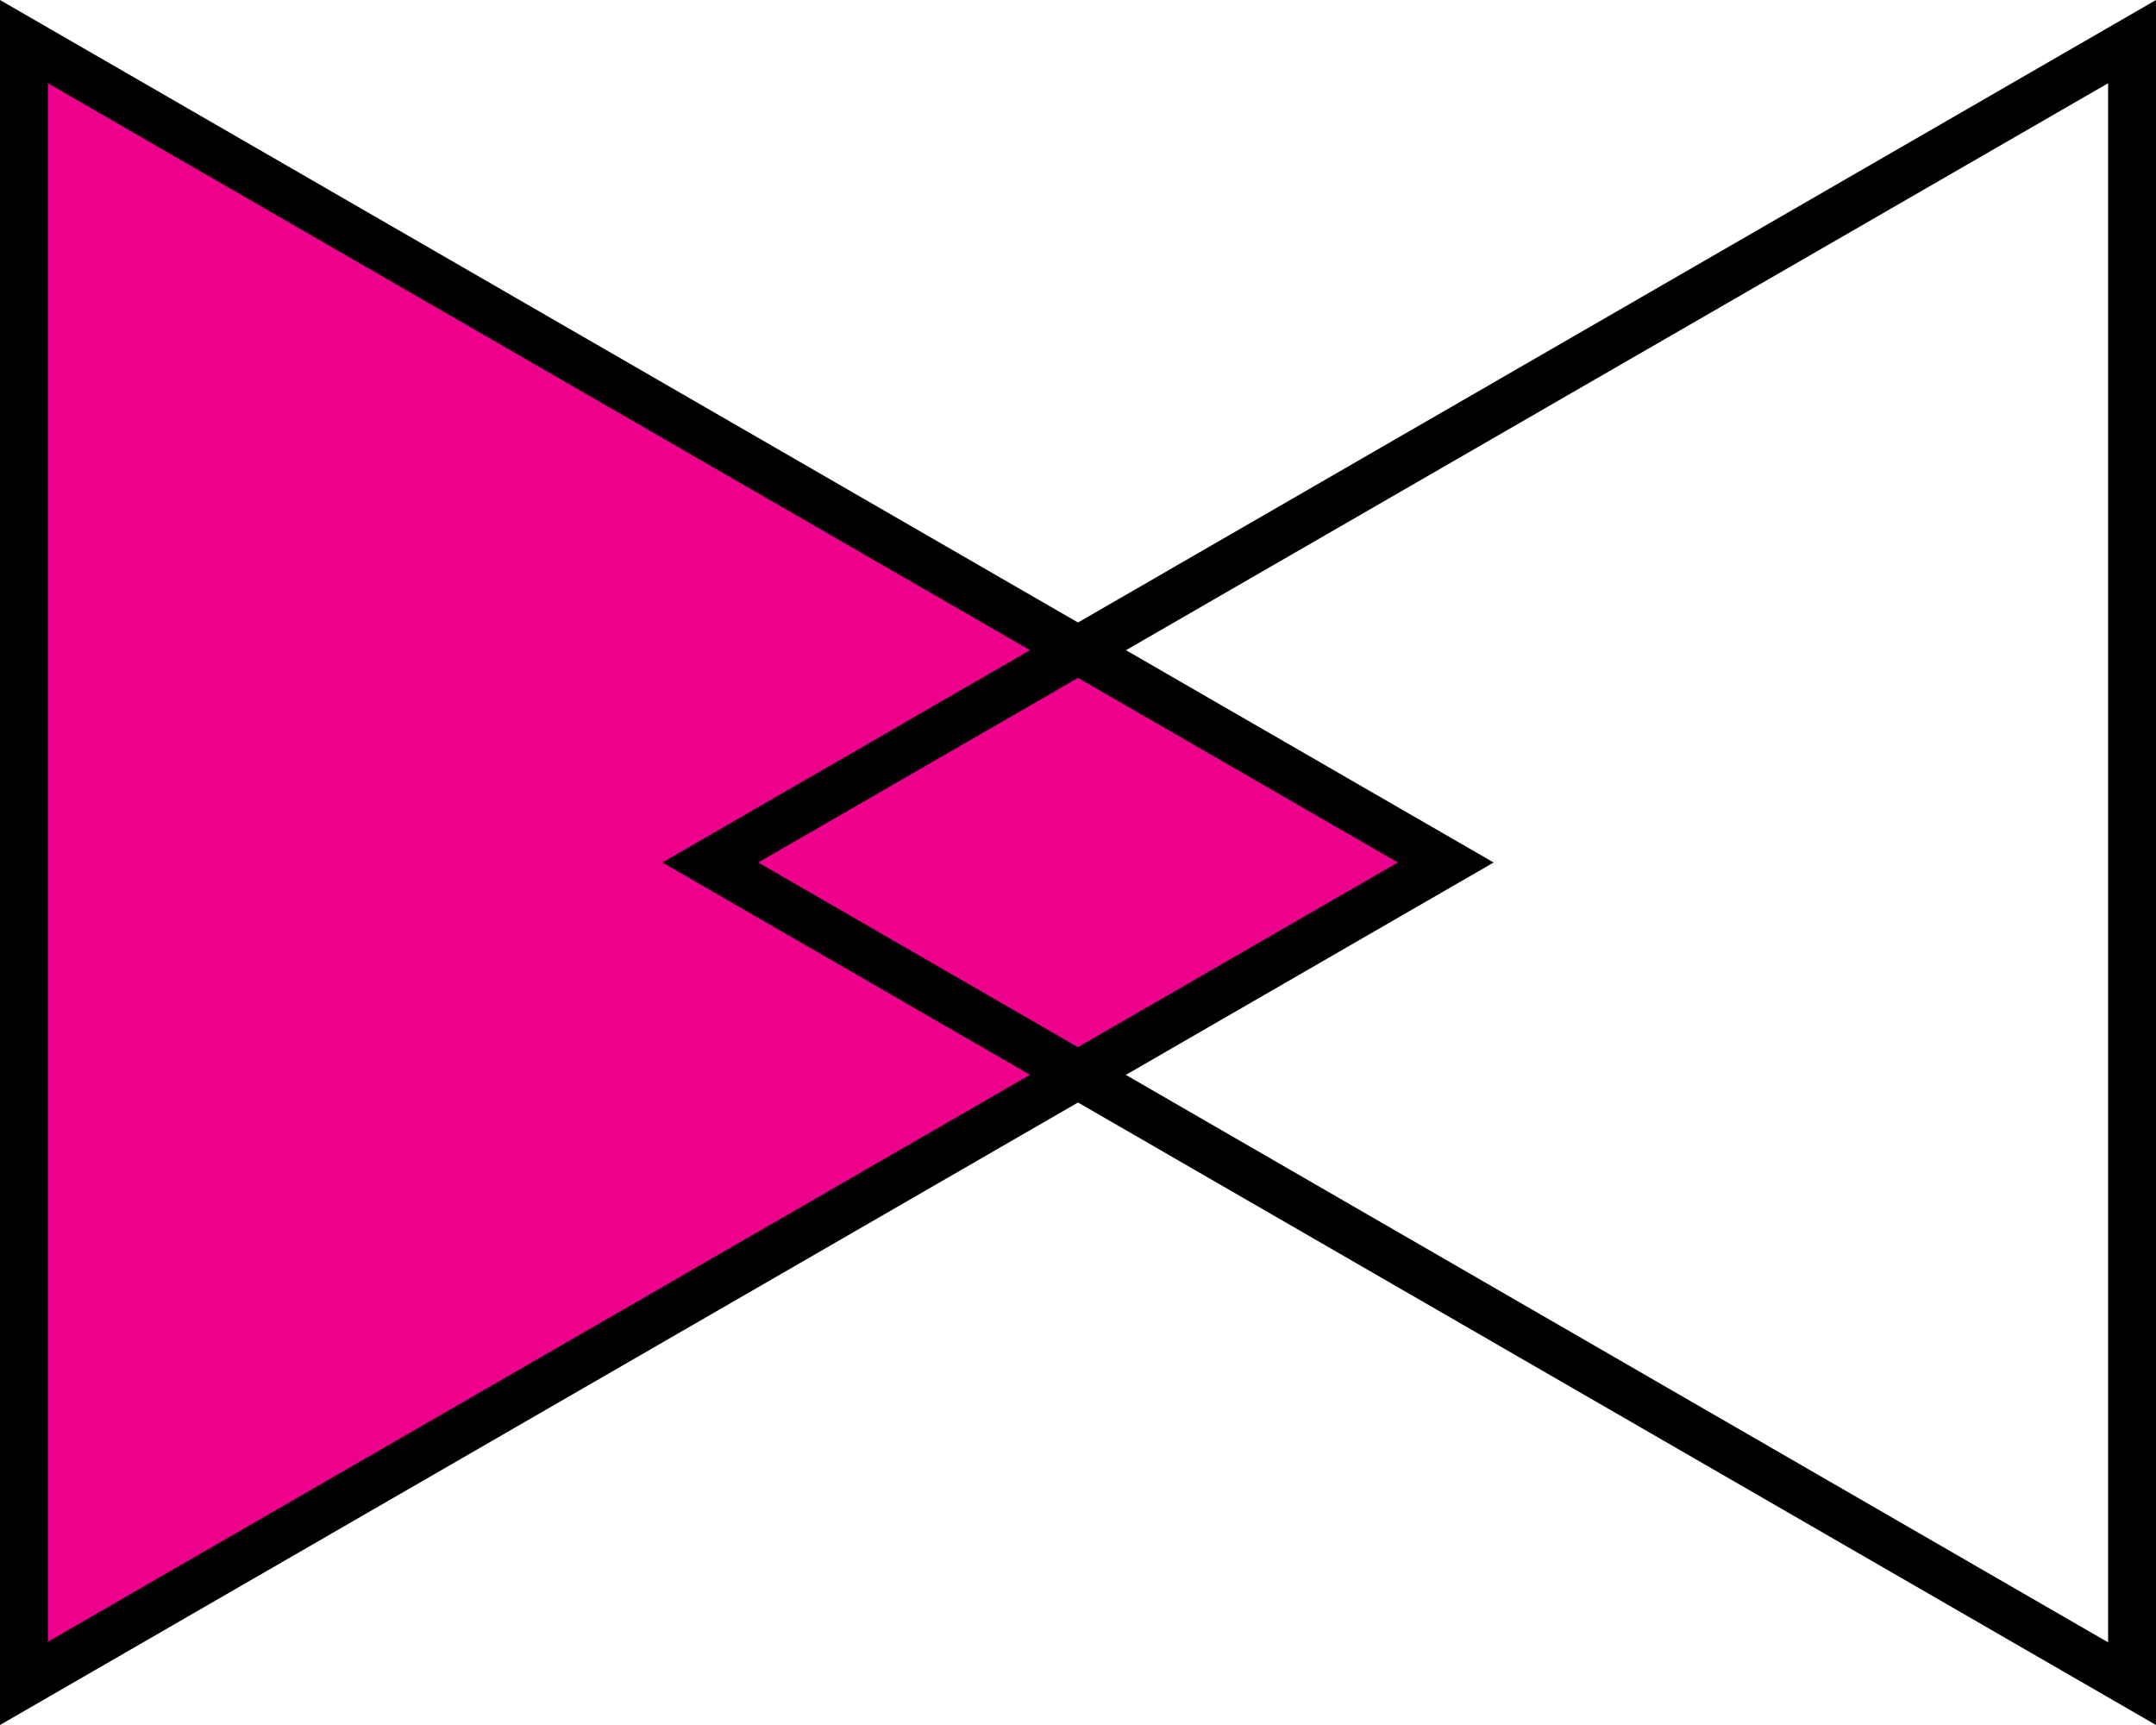
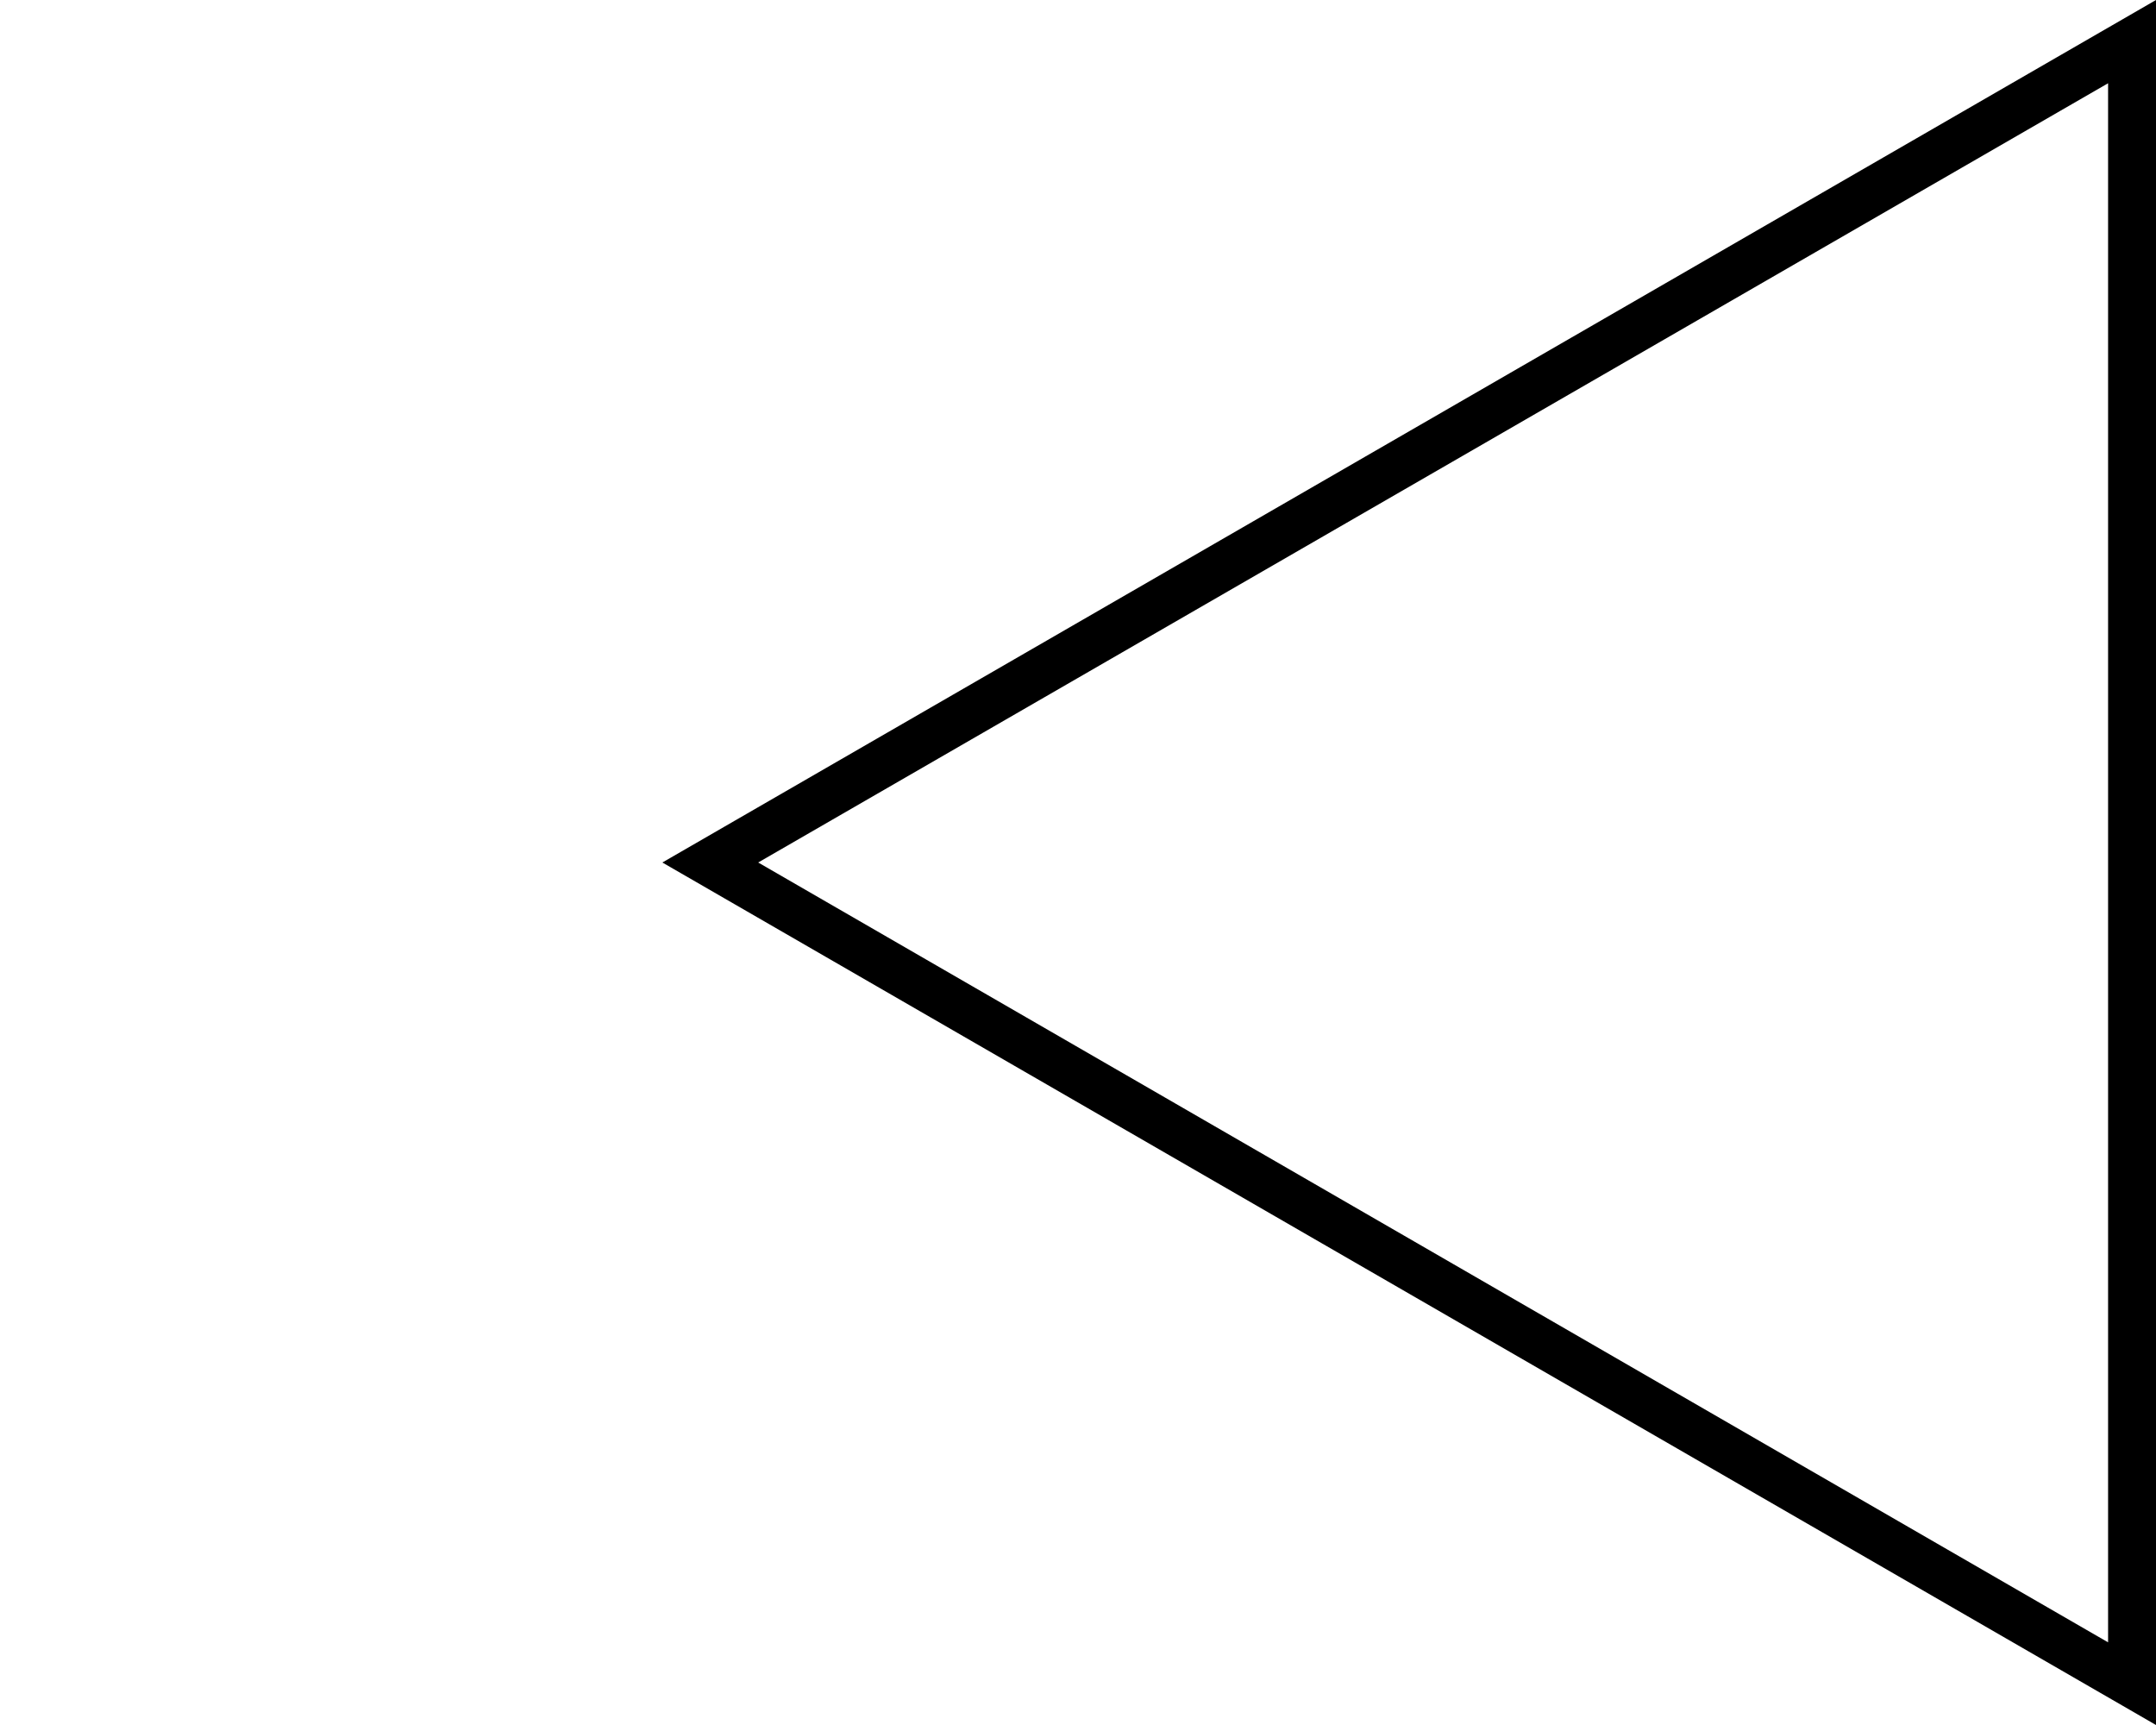
<svg xmlns="http://www.w3.org/2000/svg" version="1.1" id="Layer_1" x="0px" y="0px" viewBox="0 0 360 288" style="enable-background:new 0 0 360 288;" xml:space="preserve">
  <style type="text/css">
	.st0{fill:#EC008C;}
</style>
  <g>
-     <polygon class="st0" points="4,6.9 241.4,144 4,281.1  " />
-     <path d="M8,13.9L233.4,144L8,274.1V13.9 M0,0v288l249.4-144L0,0L0,0z" />
-   </g>
+     </g>
  <g>
    <path d="M352,13.9v260.3L126.6,144L352,13.9 M360,0L110.6,144L360,288V0L360,0z" />
  </g>
</svg>